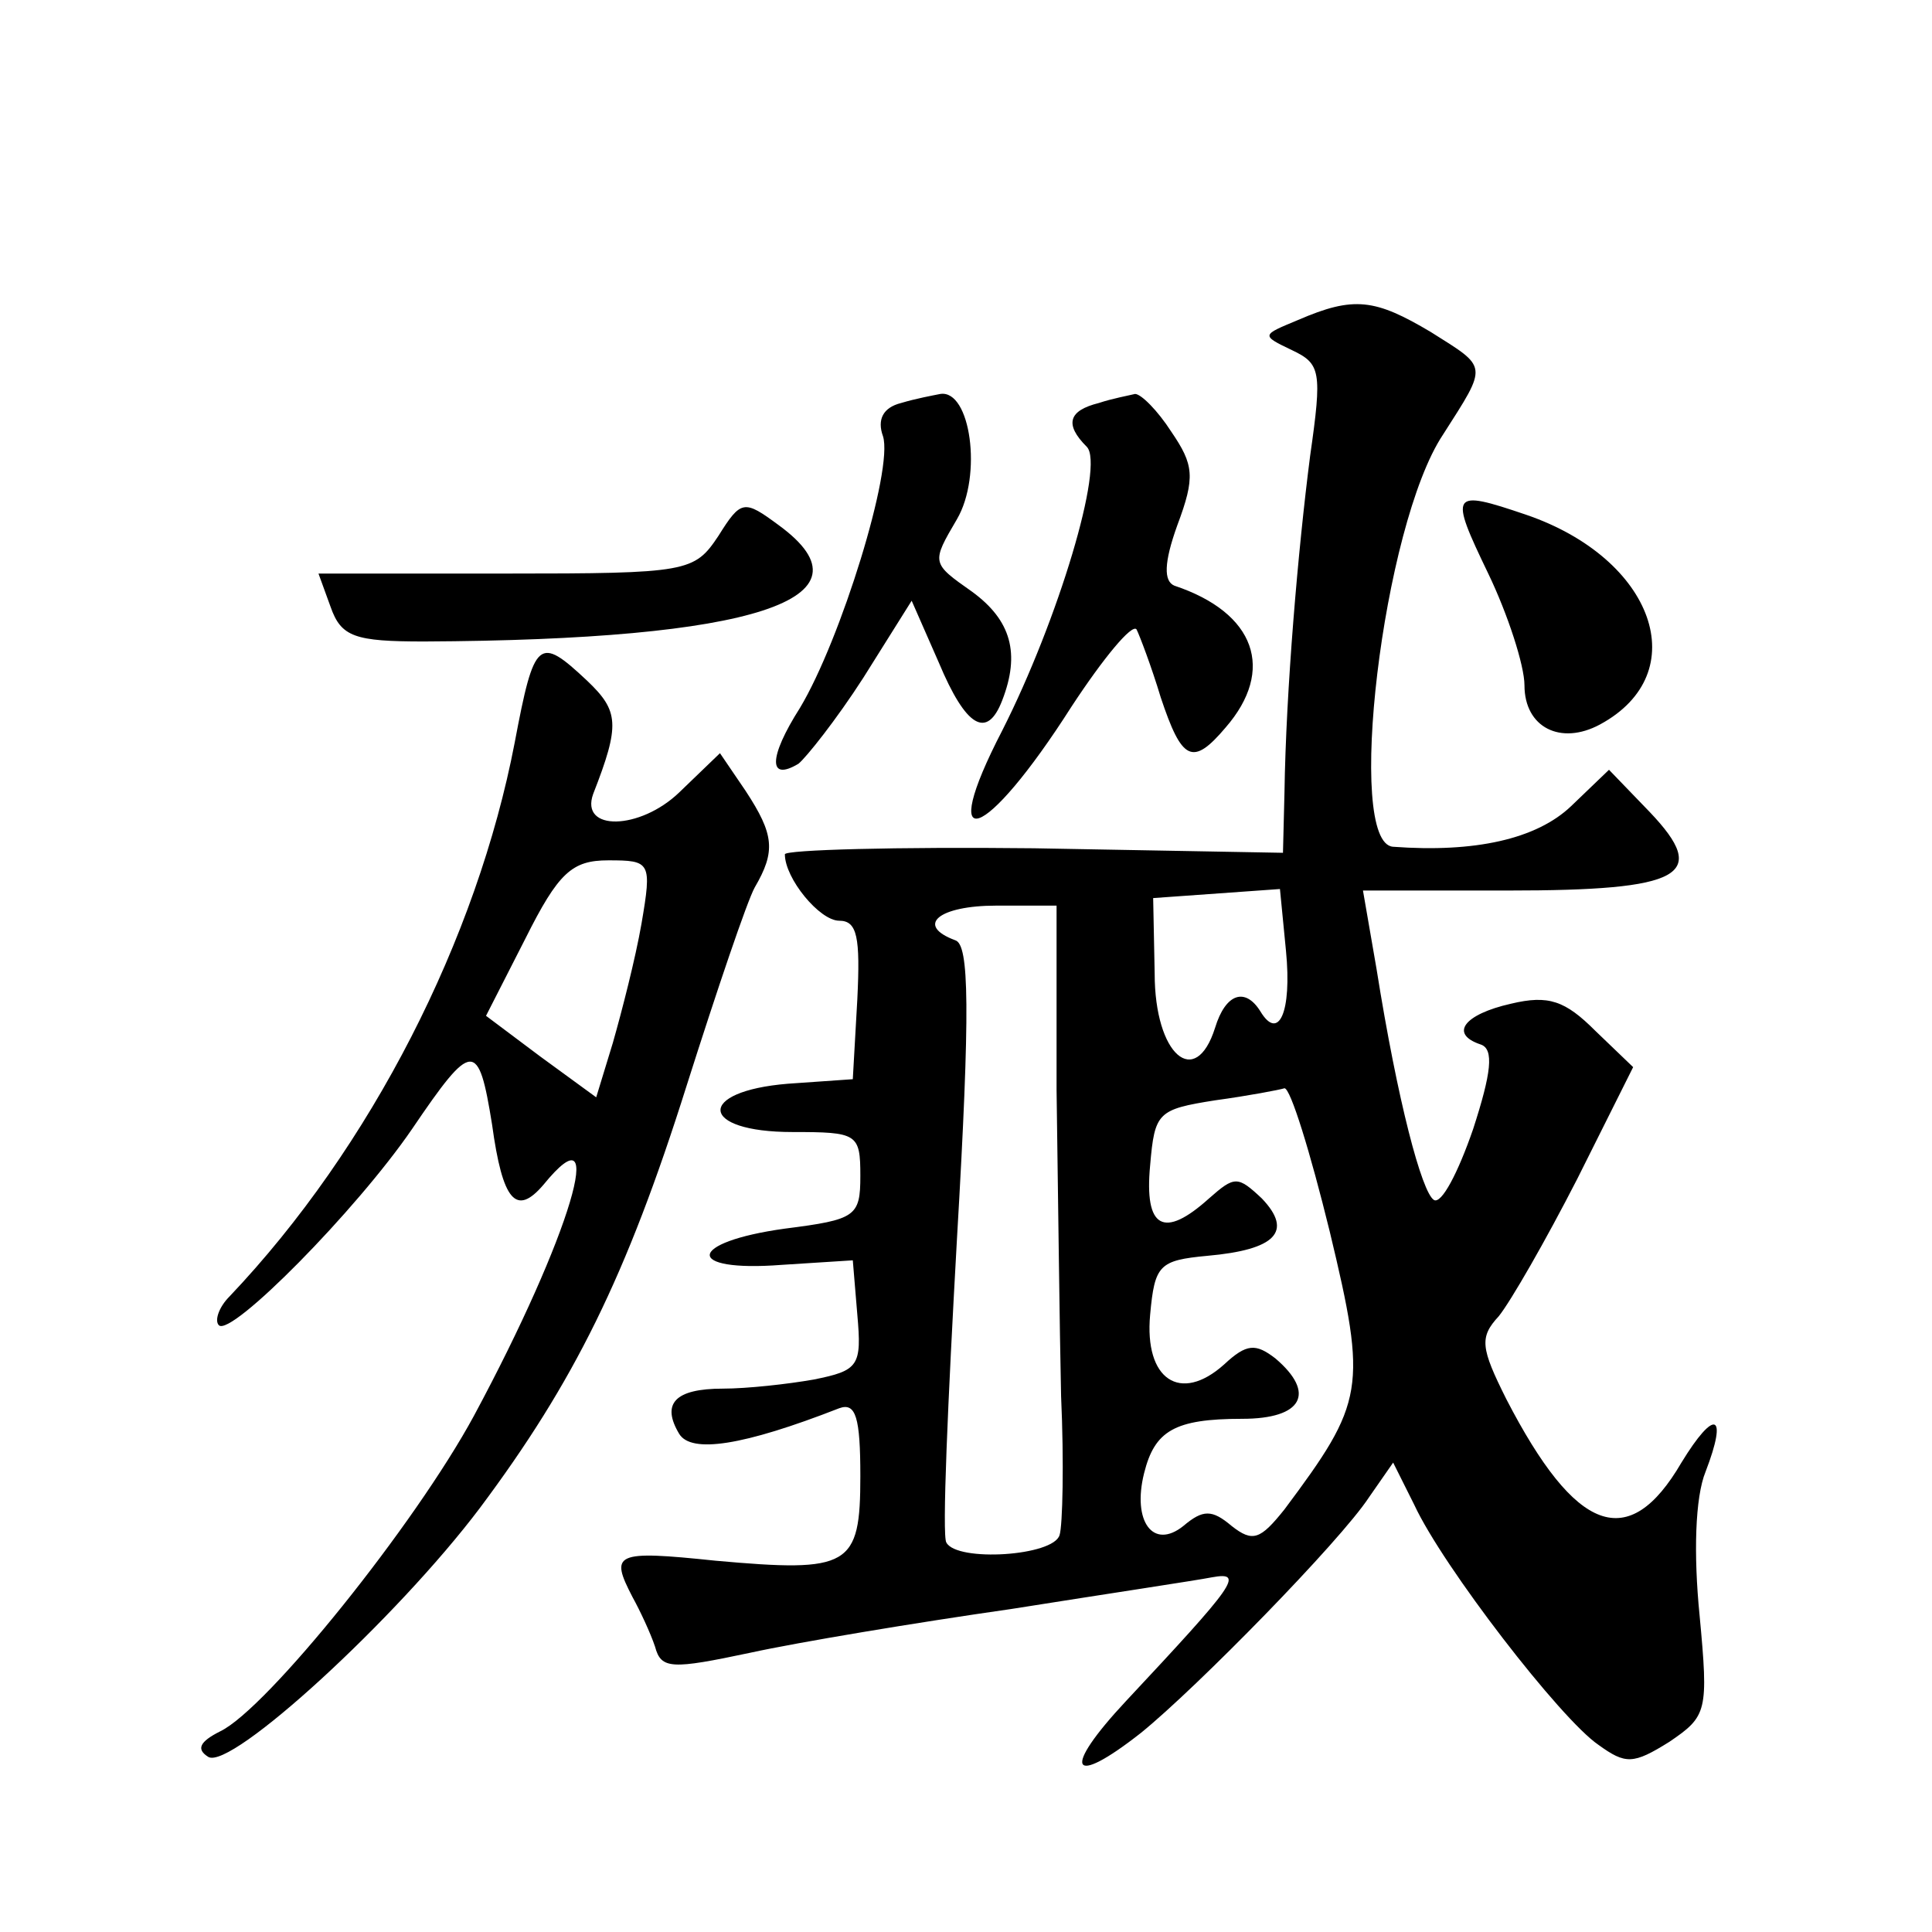
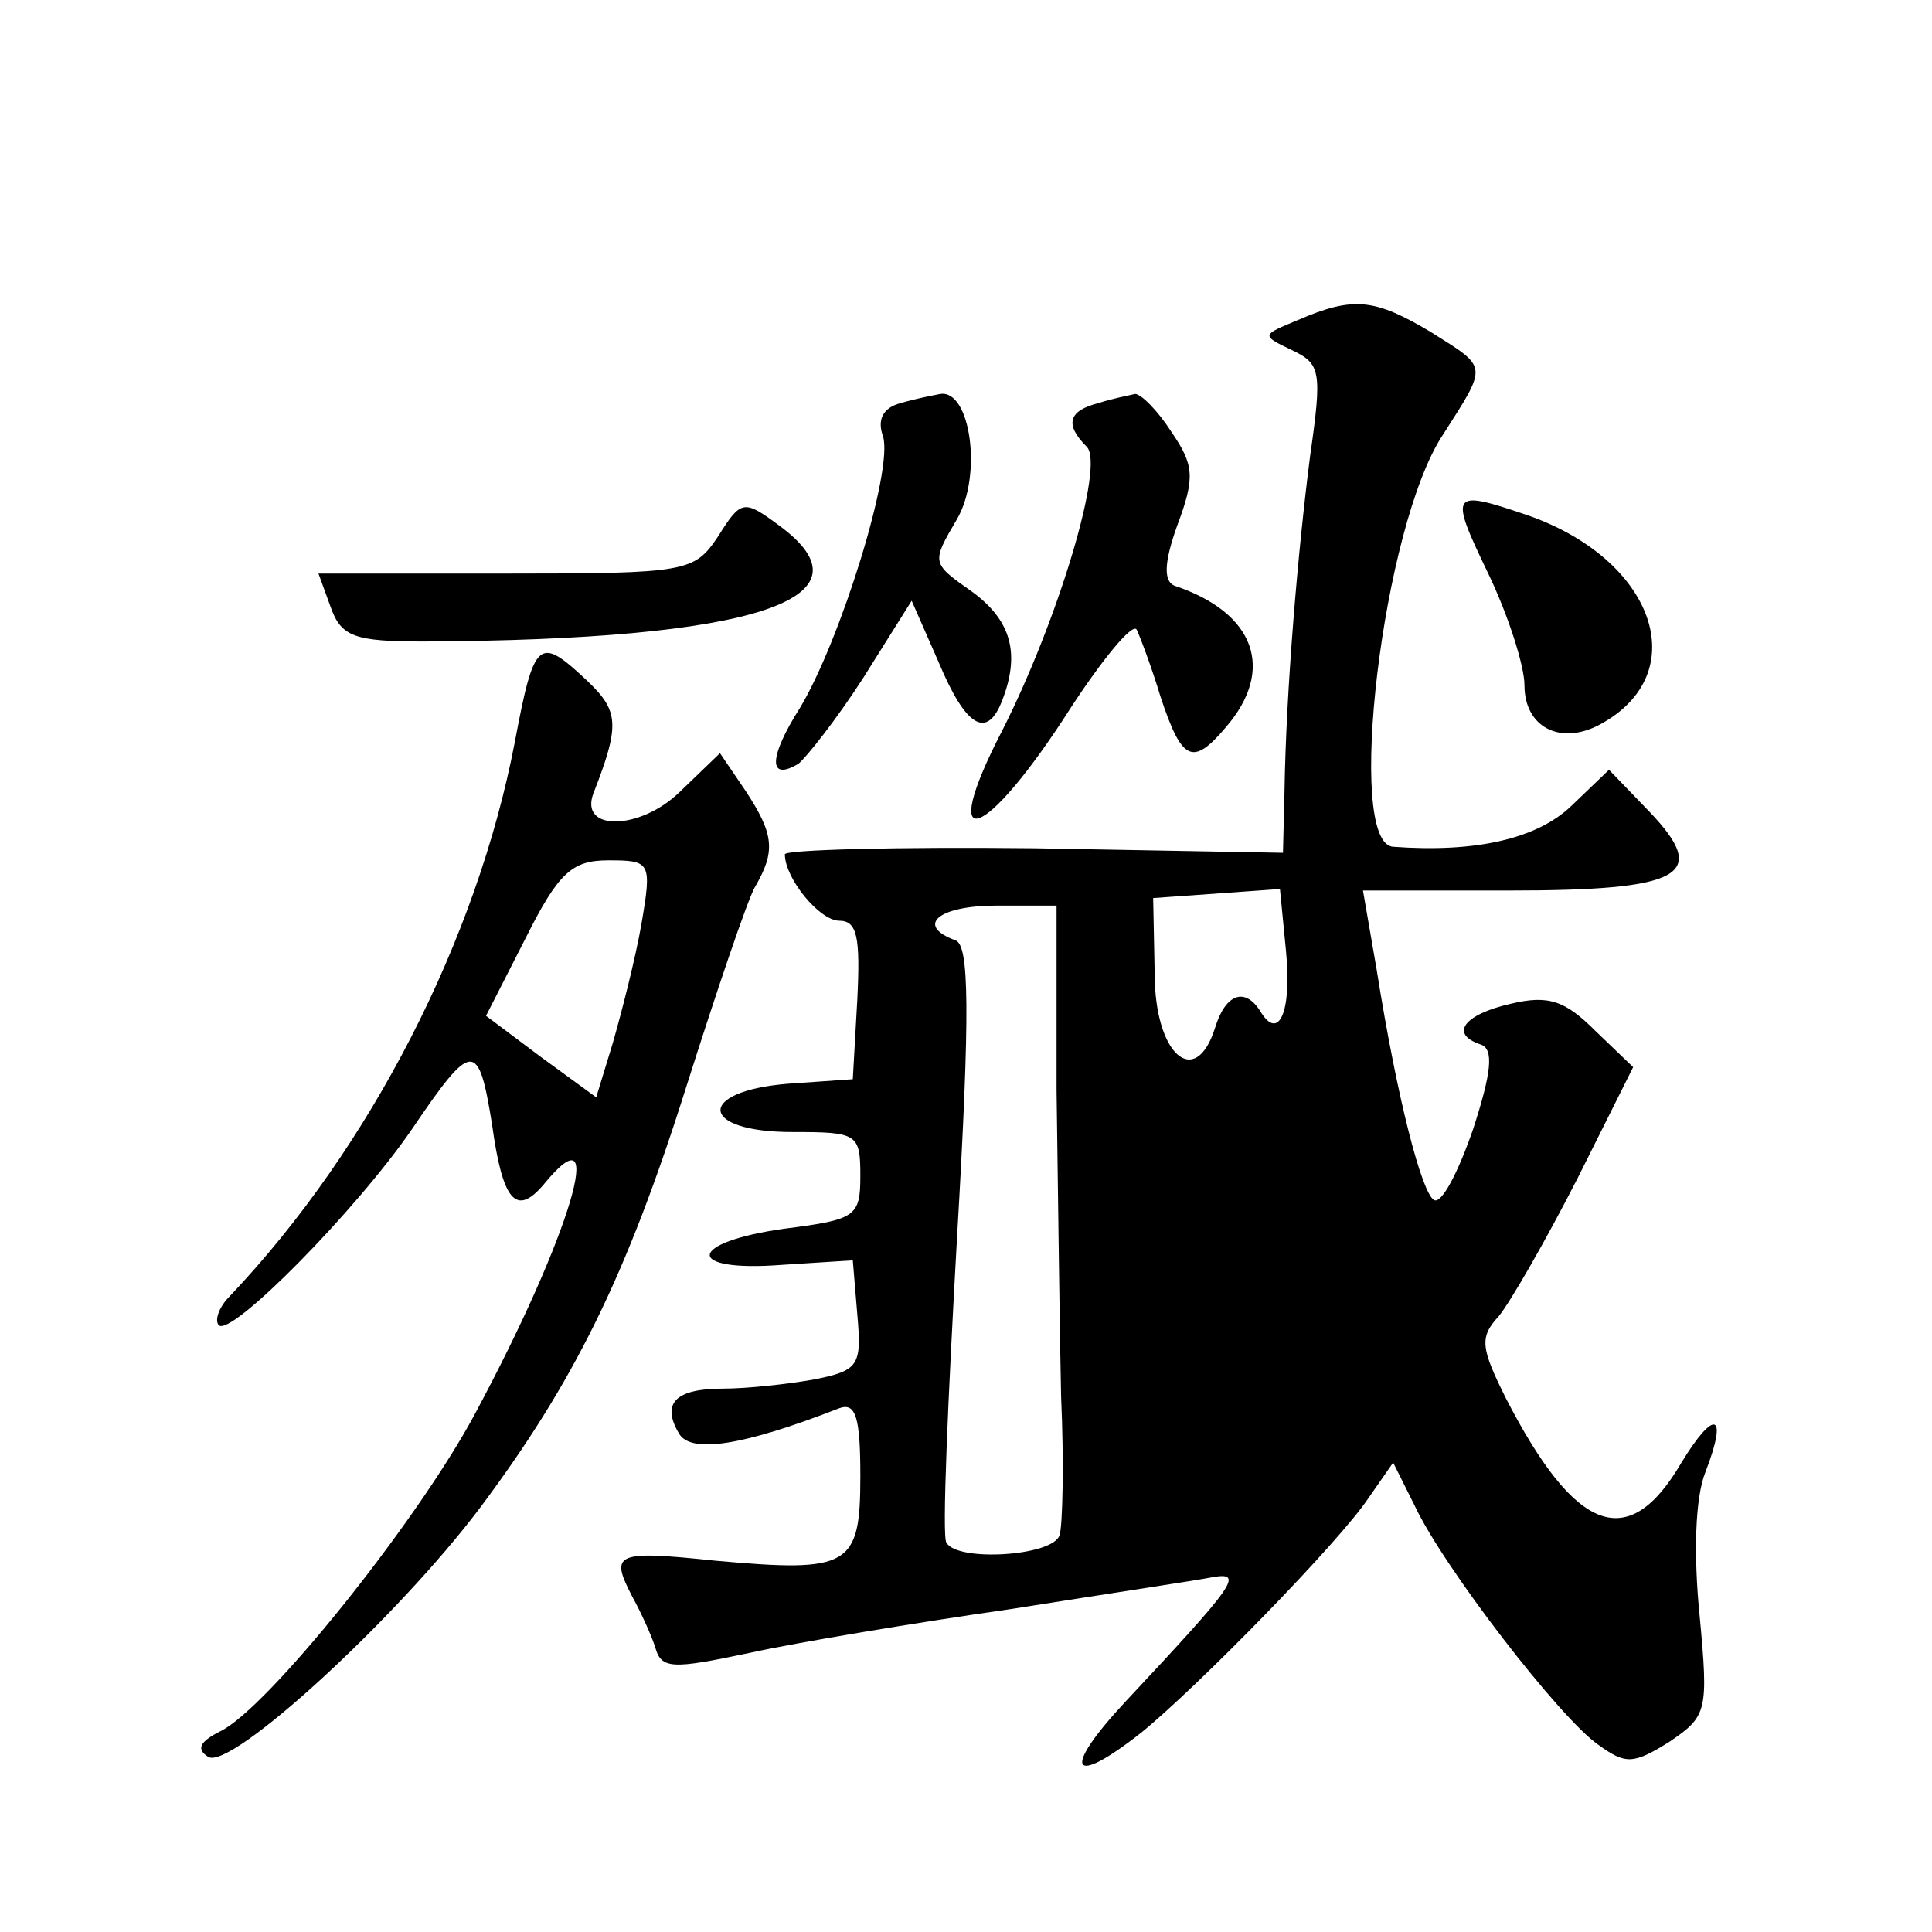
<svg xmlns="http://www.w3.org/2000/svg" version="1.0" width="128pt" height="128pt" viewBox="0 0 128 128" preserveAspectRatio="xMidYMid meet">
  <g transform="translate(0,128) scale(0.1,-0.1)" fill="#0" stroke="none">
-     <path d="M860 1068 c-24 -10 -25 -10 -4 -20 19 -9 20 -14 12 -70 -8 -62 -16 -155 -17 -223 l-1 -40 -165 3 c-91 1 -165 -1 -165 -4 0 -16 23 -44 36 -44 12 0 14 -11 12 -52 l-3 -53 -43 -3 c-61 -5 -59 -32 3 -32 43 0 45 -1 45 -29 0 -27 -3 -29 -50 -35 -65 -9 -67 -29 -2 -24 l47 3 3 -36 c3 -34 1 -37 -29 -43 -17 -3 -44 -6 -60 -6 -32 0 -41 -10 -29 -30 8 -13 42 -8 106 17 11 4 14 -6 14 -45 0 -60 -7 -64 -96 -56 -67 7 -70 5 -55 -24 5 -9 12 -24 15 -33 4 -15 11 -15 63 -4 32 7 110 20 173 29 63 10 123 19 133 21 22 4 15 -5 -57 -82 -43 -46 -37 -58 10 -21 37 30 132 127 151 156 l16 23 14 -28 c19 -41 97 -142 122 -159 18 -13 23 -13 47 2 25 17 26 20 20 84 -4 40 -3 78 4 95 15 39 6 42 -16 6 -35 -60 -70 -47 -116 42 -17 34 -18 41 -5 55 8 10 31 50 52 91 l37 74 -25 24 c-20 20 -31 24 -56 18 -31 -7 -41 -20 -20 -27 9 -3 7 -19 -5 -56 -10 -29 -21 -50 -26 -47 -8 5 -24 65 -38 153 l-9 52 96 0 c116 0 134 10 94 52 l-27 28 -25 -24 c-23 -22 -64 -31 -118 -27 -32 2 -7 213 33 273 30 47 30 44 -8 68 -37 22 -51 24 -88 8z m-8 -418 c4 -41 -5 -60 -17 -40 -10 16 -23 12 -30 -11 -13 -41 -40 -18 -40 36 l-1 50 42 3 42 3 4 -41z m-152 -92 c1 -68 2 -159 3 -203 2 -44 1 -86 -1 -92 -4 -14 -68 -18 -75 -5 -3 4 1 94 7 201 9 154 8 195 -1 198 -27 10 -11 23 27 23 l40 0 0 -122z m181 -94 c25 -104 23 -113 -30 -184 -16 -20 -21 -22 -35 -11 -13 11 -19 11 -32 0 -20 -16 -34 3 -26 35 7 28 20 36 65 36 40 0 49 17 22 40 -13 10 -19 10 -34 -4 -29 -26 -53 -10 -49 33 3 33 6 36 38 39 45 4 57 16 36 38 -16 15 -18 15 -35 0 -30 -27 -43 -20 -39 22 3 35 5 37 43 43 22 3 43 7 46 8 4 0 17 -42 30 -95z M597 1013 c-12 -3 -16 -11 -12 -22 7 -22 -28 -135 -55 -180 -21 -33 -21 -49 -1 -37 5 4 25 29 43 57 l32 51 18 -41 c18 -43 32 -51 42 -25 12 31 6 53 -20 72 -27 19 -27 19 -10 48 17 29 9 86 -11 83 -5 -1 -16 -3 -26 -6z M728 1013 c-20 -5 -23 -14 -8 -29 12 -12 -19 -115 -56 -188 -44 -85 -12 -75 46 16 21 32 40 55 43 51 2 -4 10 -25 16 -45 14 -42 21 -46 43 -20 33 38 20 76 -34 94 -7 3 -7 15 2 40 12 32 11 40 -4 62 -9 14 -20 25 -24 25 -4 -1 -15 -3 -24 -6z M476 925 c-16 -24 -20 -25 -141 -25 l-124 0 8 -22 c7 -20 16 -23 62 -23 218 1 302 28 235 77 -23 17 -25 17 -40 -7z M986 900 c13 -27 24 -61 24 -74 0 -28 24 -40 50 -26 63 34 36 110 -49 139 -50 17 -51 15 -25 -39z M341 788 c-25 -130 -95 -268 -189 -367 -7 -7 -10 -16 -7 -19 8 -8 91 76 128 130 40 59 44 59 53 3 7 -51 16 -61 34 -40 44 54 18 -34 -46 -153 -39 -72 -137 -194 -168 -209 -14 -7 -16 -12 -8 -17 15 -9 125 92 180 165 62 83 97 153 137 280 20 63 40 122 45 131 14 24 13 35 -6 64 l-17 25 -27 -26 c-26 -25 -66 -26 -57 -1 18 46 17 55 -4 75 -32 30 -35 28 -48 -41z m84 -120 c-4 -23 -13 -58 -19 -79 l-11 -36 -37 27 -36 27 26 51 c22 44 31 52 55 52 28 0 29 -1 22 -42z" />
+     <path d="M860 1068 c-24 -10 -25 -10 -4 -20 19 -9 20 -14 12 -70 -8 -62 -16 -155 -17 -223 l-1 -40 -165 3 c-91 1 -165 -1 -165 -4 0 -16 23 -44 36 -44 12 0 14 -11 12 -52 l-3 -53 -43 -3 c-61 -5 -59 -32 3 -32 43 0 45 -1 45 -29 0 -27 -3 -29 -50 -35 -65 -9 -67 -29 -2 -24 l47 3 3 -36 c3 -34 1 -37 -29 -43 -17 -3 -44 -6 -60 -6 -32 0 -41 -10 -29 -30 8 -13 42 -8 106 17 11 4 14 -6 14 -45 0 -60 -7 -64 -96 -56 -67 7 -70 5 -55 -24 5 -9 12 -24 15 -33 4 -15 11 -15 63 -4 32 7 110 20 173 29 63 10 123 19 133 21 22 4 15 -5 -57 -82 -43 -46 -37 -58 10 -21 37 30 132 127 151 156 l16 23 14 -28 c19 -41 97 -142 122 -159 18 -13 23 -13 47 2 25 17 26 20 20 84 -4 40 -3 78 4 95 15 39 6 42 -16 6 -35 -60 -70 -47 -116 42 -17 34 -18 41 -5 55 8 10 31 50 52 91 l37 74 -25 24 c-20 20 -31 24 -56 18 -31 -7 -41 -20 -20 -27 9 -3 7 -19 -5 -56 -10 -29 -21 -50 -26 -47 -8 5 -24 65 -38 153 l-9 52 96 0 c116 0 134 10 94 52 l-27 28 -25 -24 c-23 -22 -64 -31 -118 -27 -32 2 -7 213 33 273 30 47 30 44 -8 68 -37 22 -51 24 -88 8z m-8 -418 c4 -41 -5 -60 -17 -40 -10 16 -23 12 -30 -11 -13 -41 -40 -18 -40 36 l-1 50 42 3 42 3 4 -41z m-152 -92 c1 -68 2 -159 3 -203 2 -44 1 -86 -1 -92 -4 -14 -68 -18 -75 -5 -3 4 1 94 7 201 9 154 8 195 -1 198 -27 10 -11 23 27 23 l40 0 0 -122z m181 -94 z M597 1013 c-12 -3 -16 -11 -12 -22 7 -22 -28 -135 -55 -180 -21 -33 -21 -49 -1 -37 5 4 25 29 43 57 l32 51 18 -41 c18 -43 32 -51 42 -25 12 31 6 53 -20 72 -27 19 -27 19 -10 48 17 29 9 86 -11 83 -5 -1 -16 -3 -26 -6z M728 1013 c-20 -5 -23 -14 -8 -29 12 -12 -19 -115 -56 -188 -44 -85 -12 -75 46 16 21 32 40 55 43 51 2 -4 10 -25 16 -45 14 -42 21 -46 43 -20 33 38 20 76 -34 94 -7 3 -7 15 2 40 12 32 11 40 -4 62 -9 14 -20 25 -24 25 -4 -1 -15 -3 -24 -6z M476 925 c-16 -24 -20 -25 -141 -25 l-124 0 8 -22 c7 -20 16 -23 62 -23 218 1 302 28 235 77 -23 17 -25 17 -40 -7z M986 900 c13 -27 24 -61 24 -74 0 -28 24 -40 50 -26 63 34 36 110 -49 139 -50 17 -51 15 -25 -39z M341 788 c-25 -130 -95 -268 -189 -367 -7 -7 -10 -16 -7 -19 8 -8 91 76 128 130 40 59 44 59 53 3 7 -51 16 -61 34 -40 44 54 18 -34 -46 -153 -39 -72 -137 -194 -168 -209 -14 -7 -16 -12 -8 -17 15 -9 125 92 180 165 62 83 97 153 137 280 20 63 40 122 45 131 14 24 13 35 -6 64 l-17 25 -27 -26 c-26 -25 -66 -26 -57 -1 18 46 17 55 -4 75 -32 30 -35 28 -48 -41z m84 -120 c-4 -23 -13 -58 -19 -79 l-11 -36 -37 27 -36 27 26 51 c22 44 31 52 55 52 28 0 29 -1 22 -42z" />
  </g>
</svg>